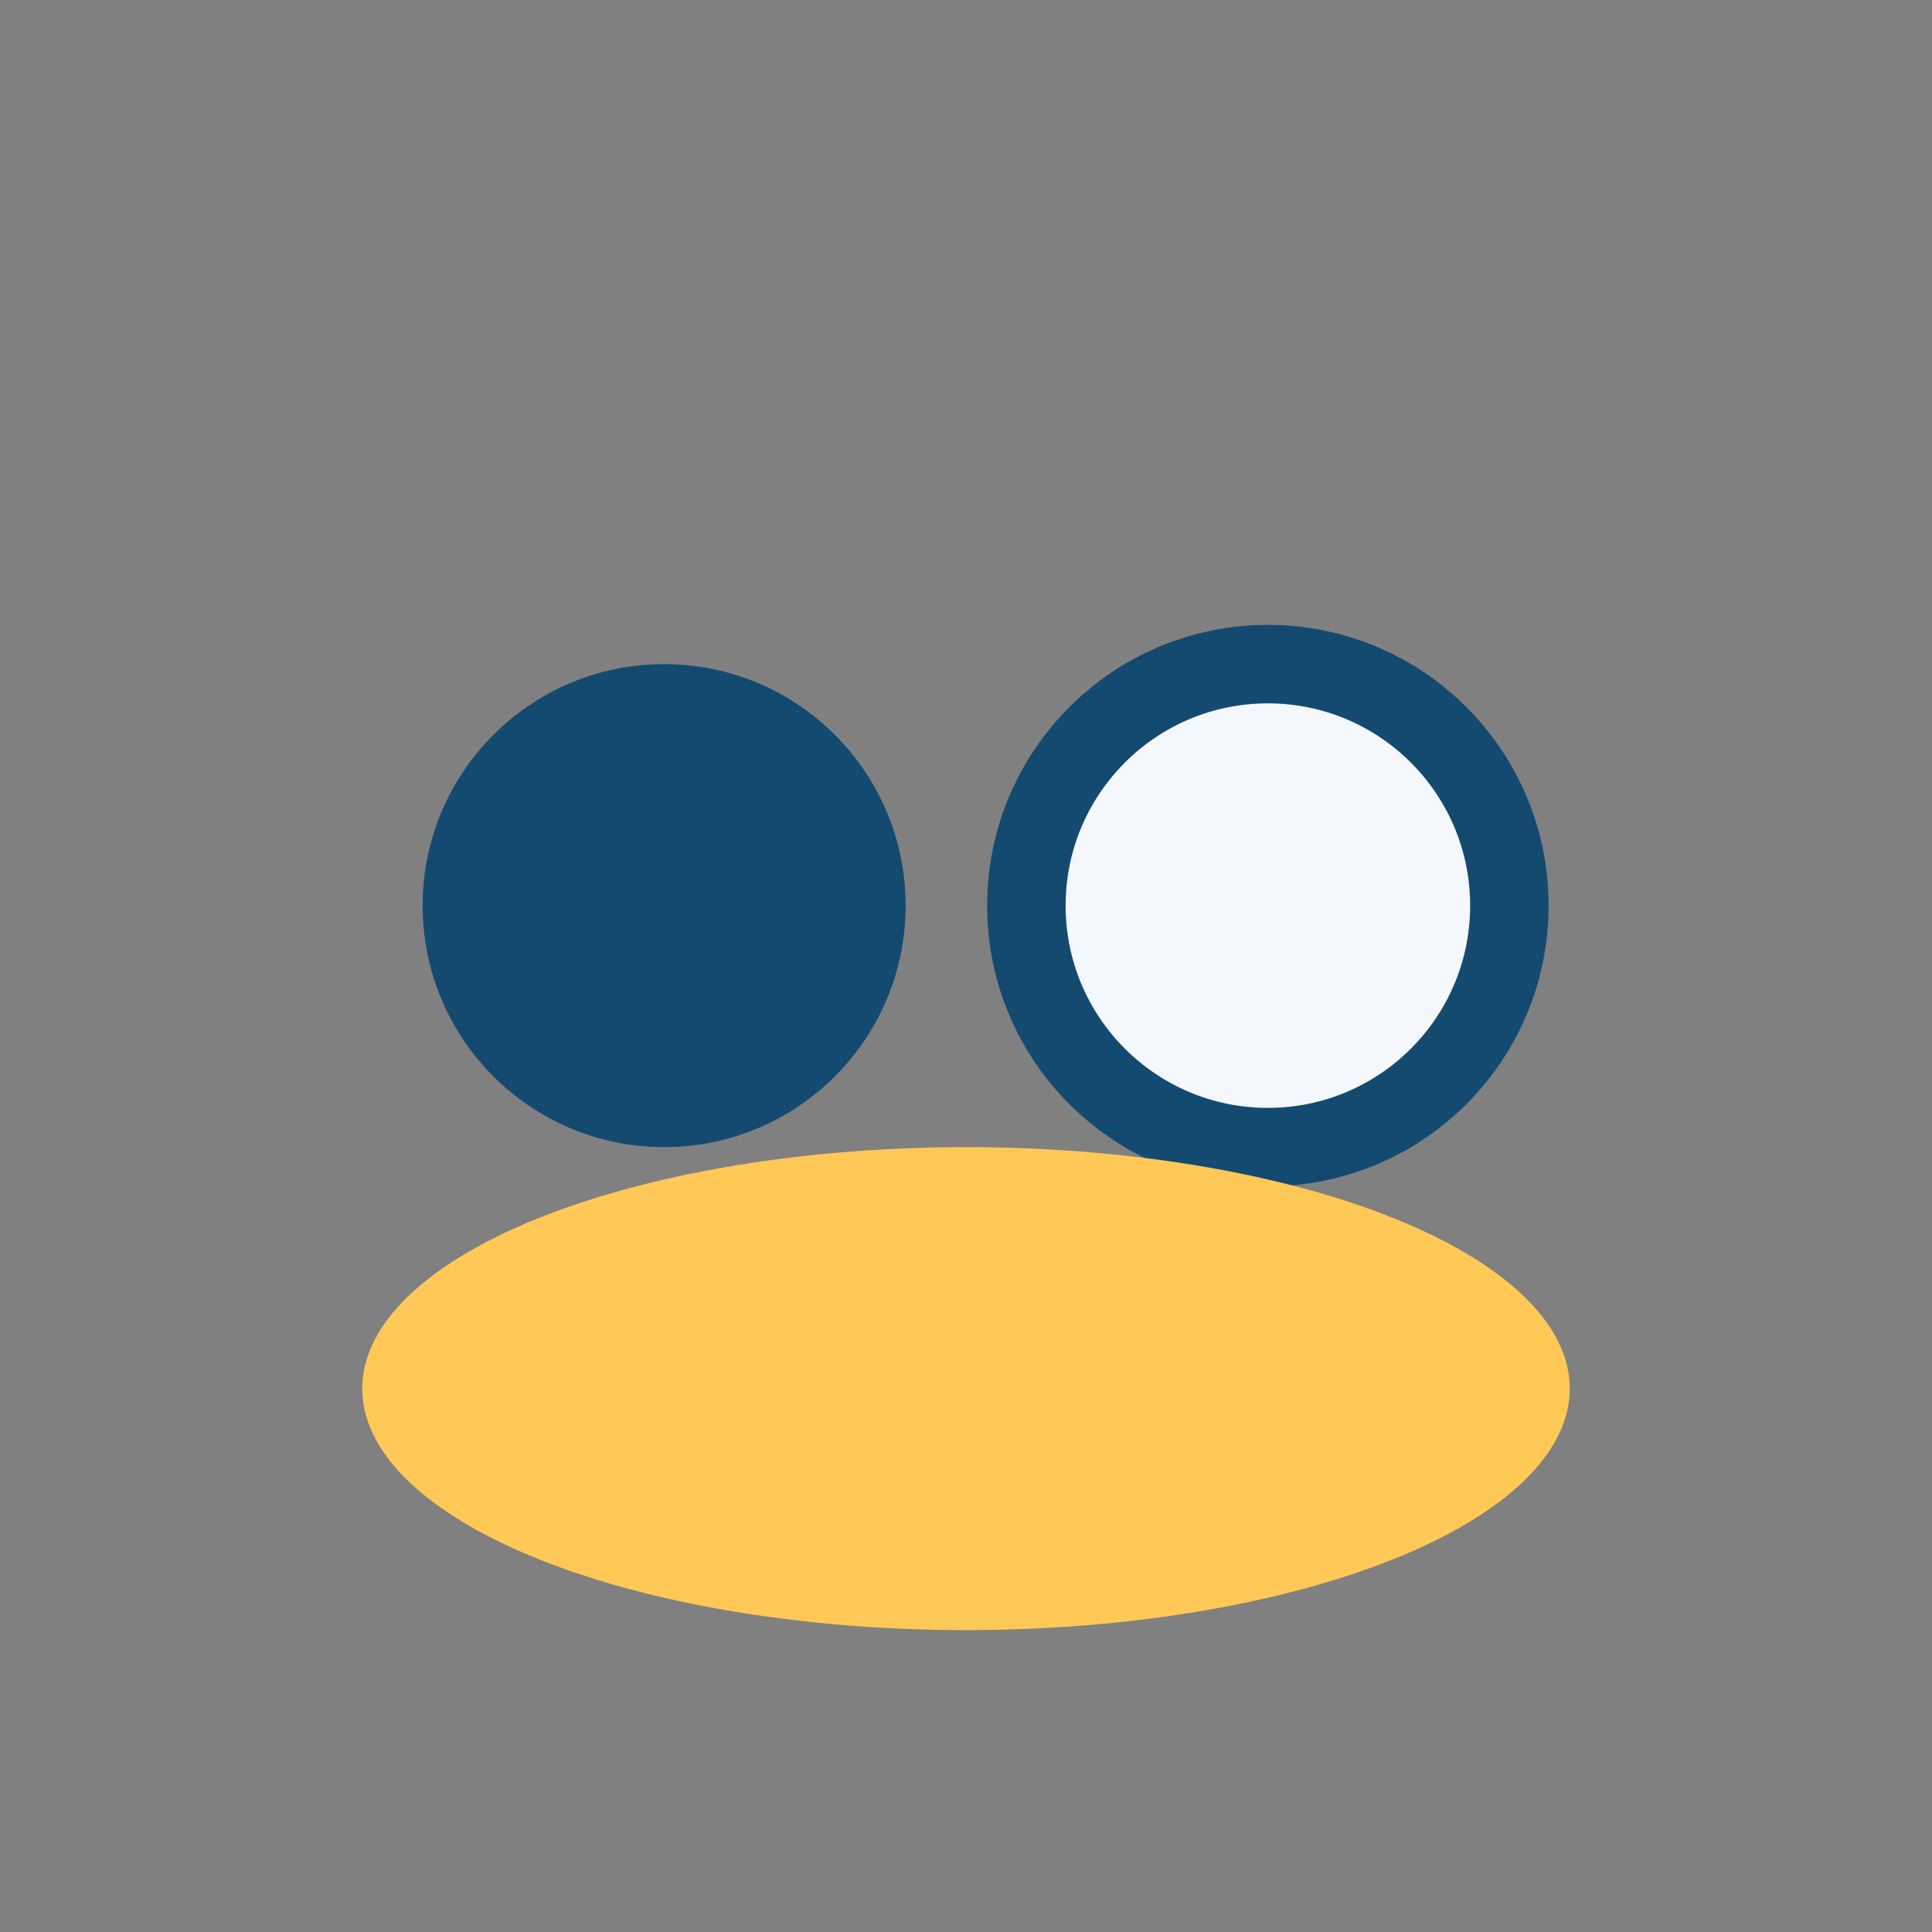
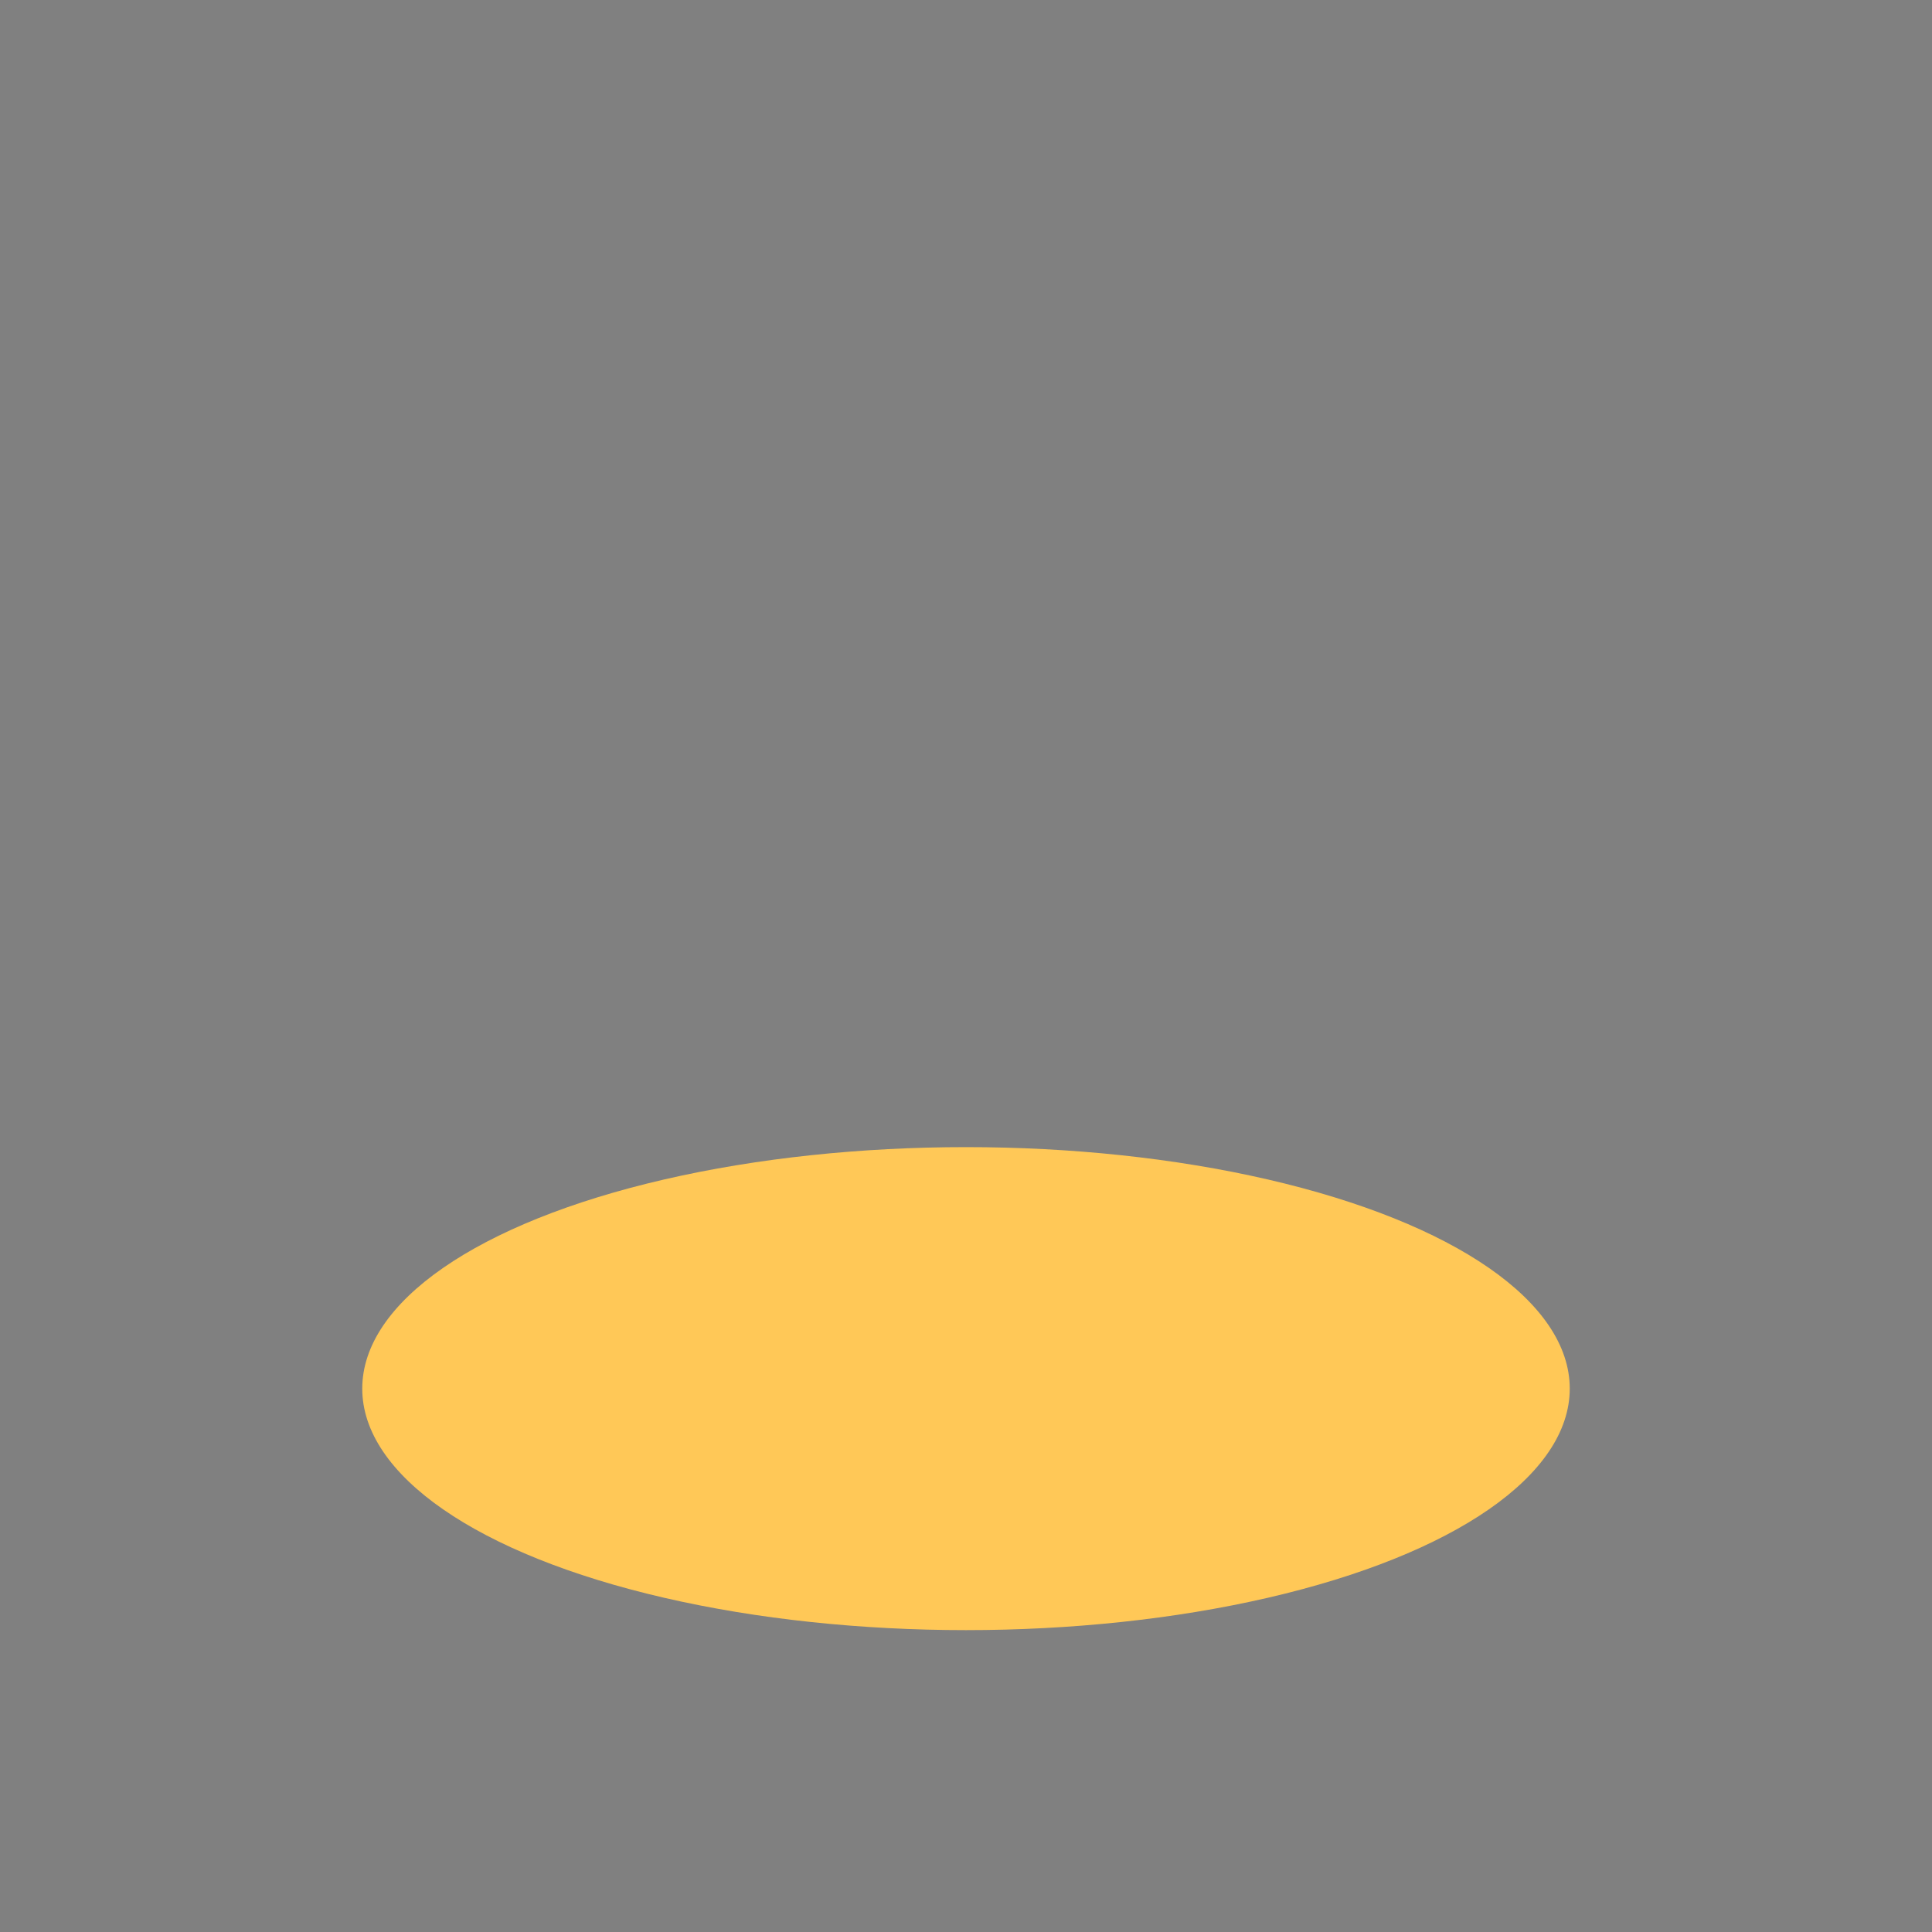
<svg xmlns="http://www.w3.org/2000/svg" width="32" height="32" viewBox="0 0 32 32">
  <rect x="0" y="0" width="32" height="32" fill="#808080" stroke="none" />
-   <circle cx="11" cy="15" r="4" fill="#154A70" />
-   <circle cx="21" cy="15" r="4" fill="#F4F7FB" stroke="#154A70" stroke-width="1.3" />
  <ellipse cx="16" cy="23" rx="10" ry="4" fill="#FFC857" />
</svg>